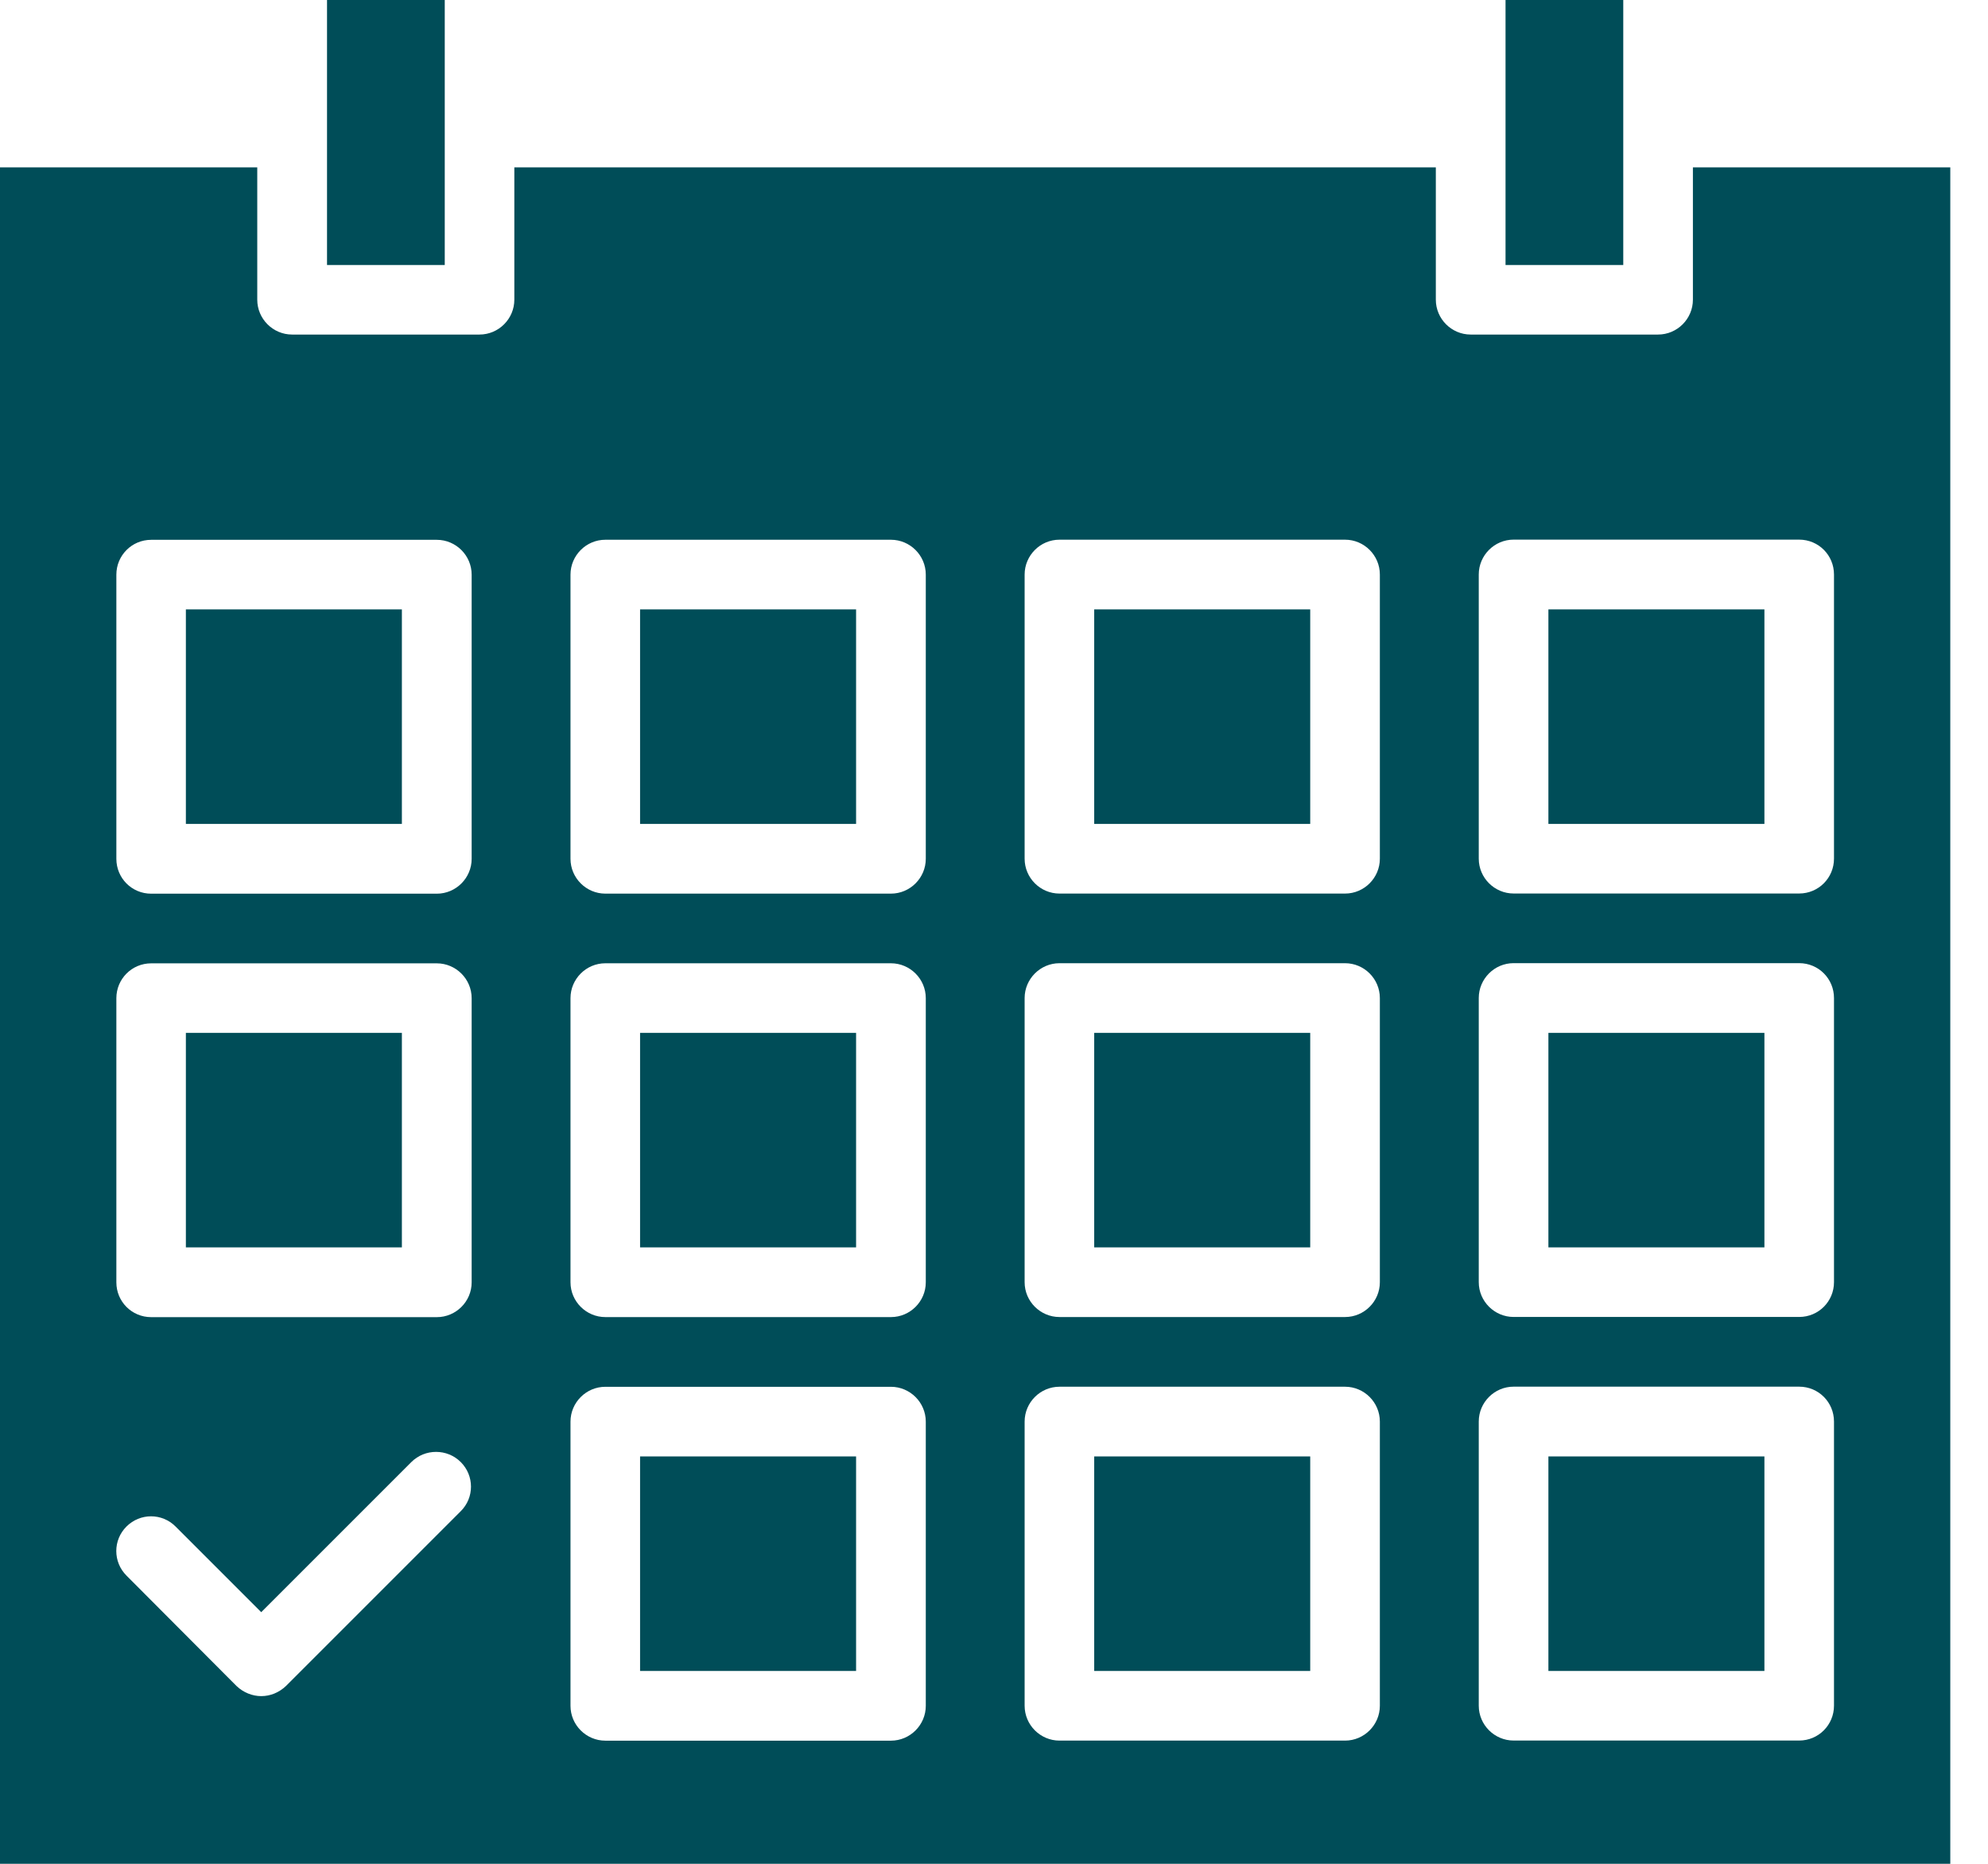
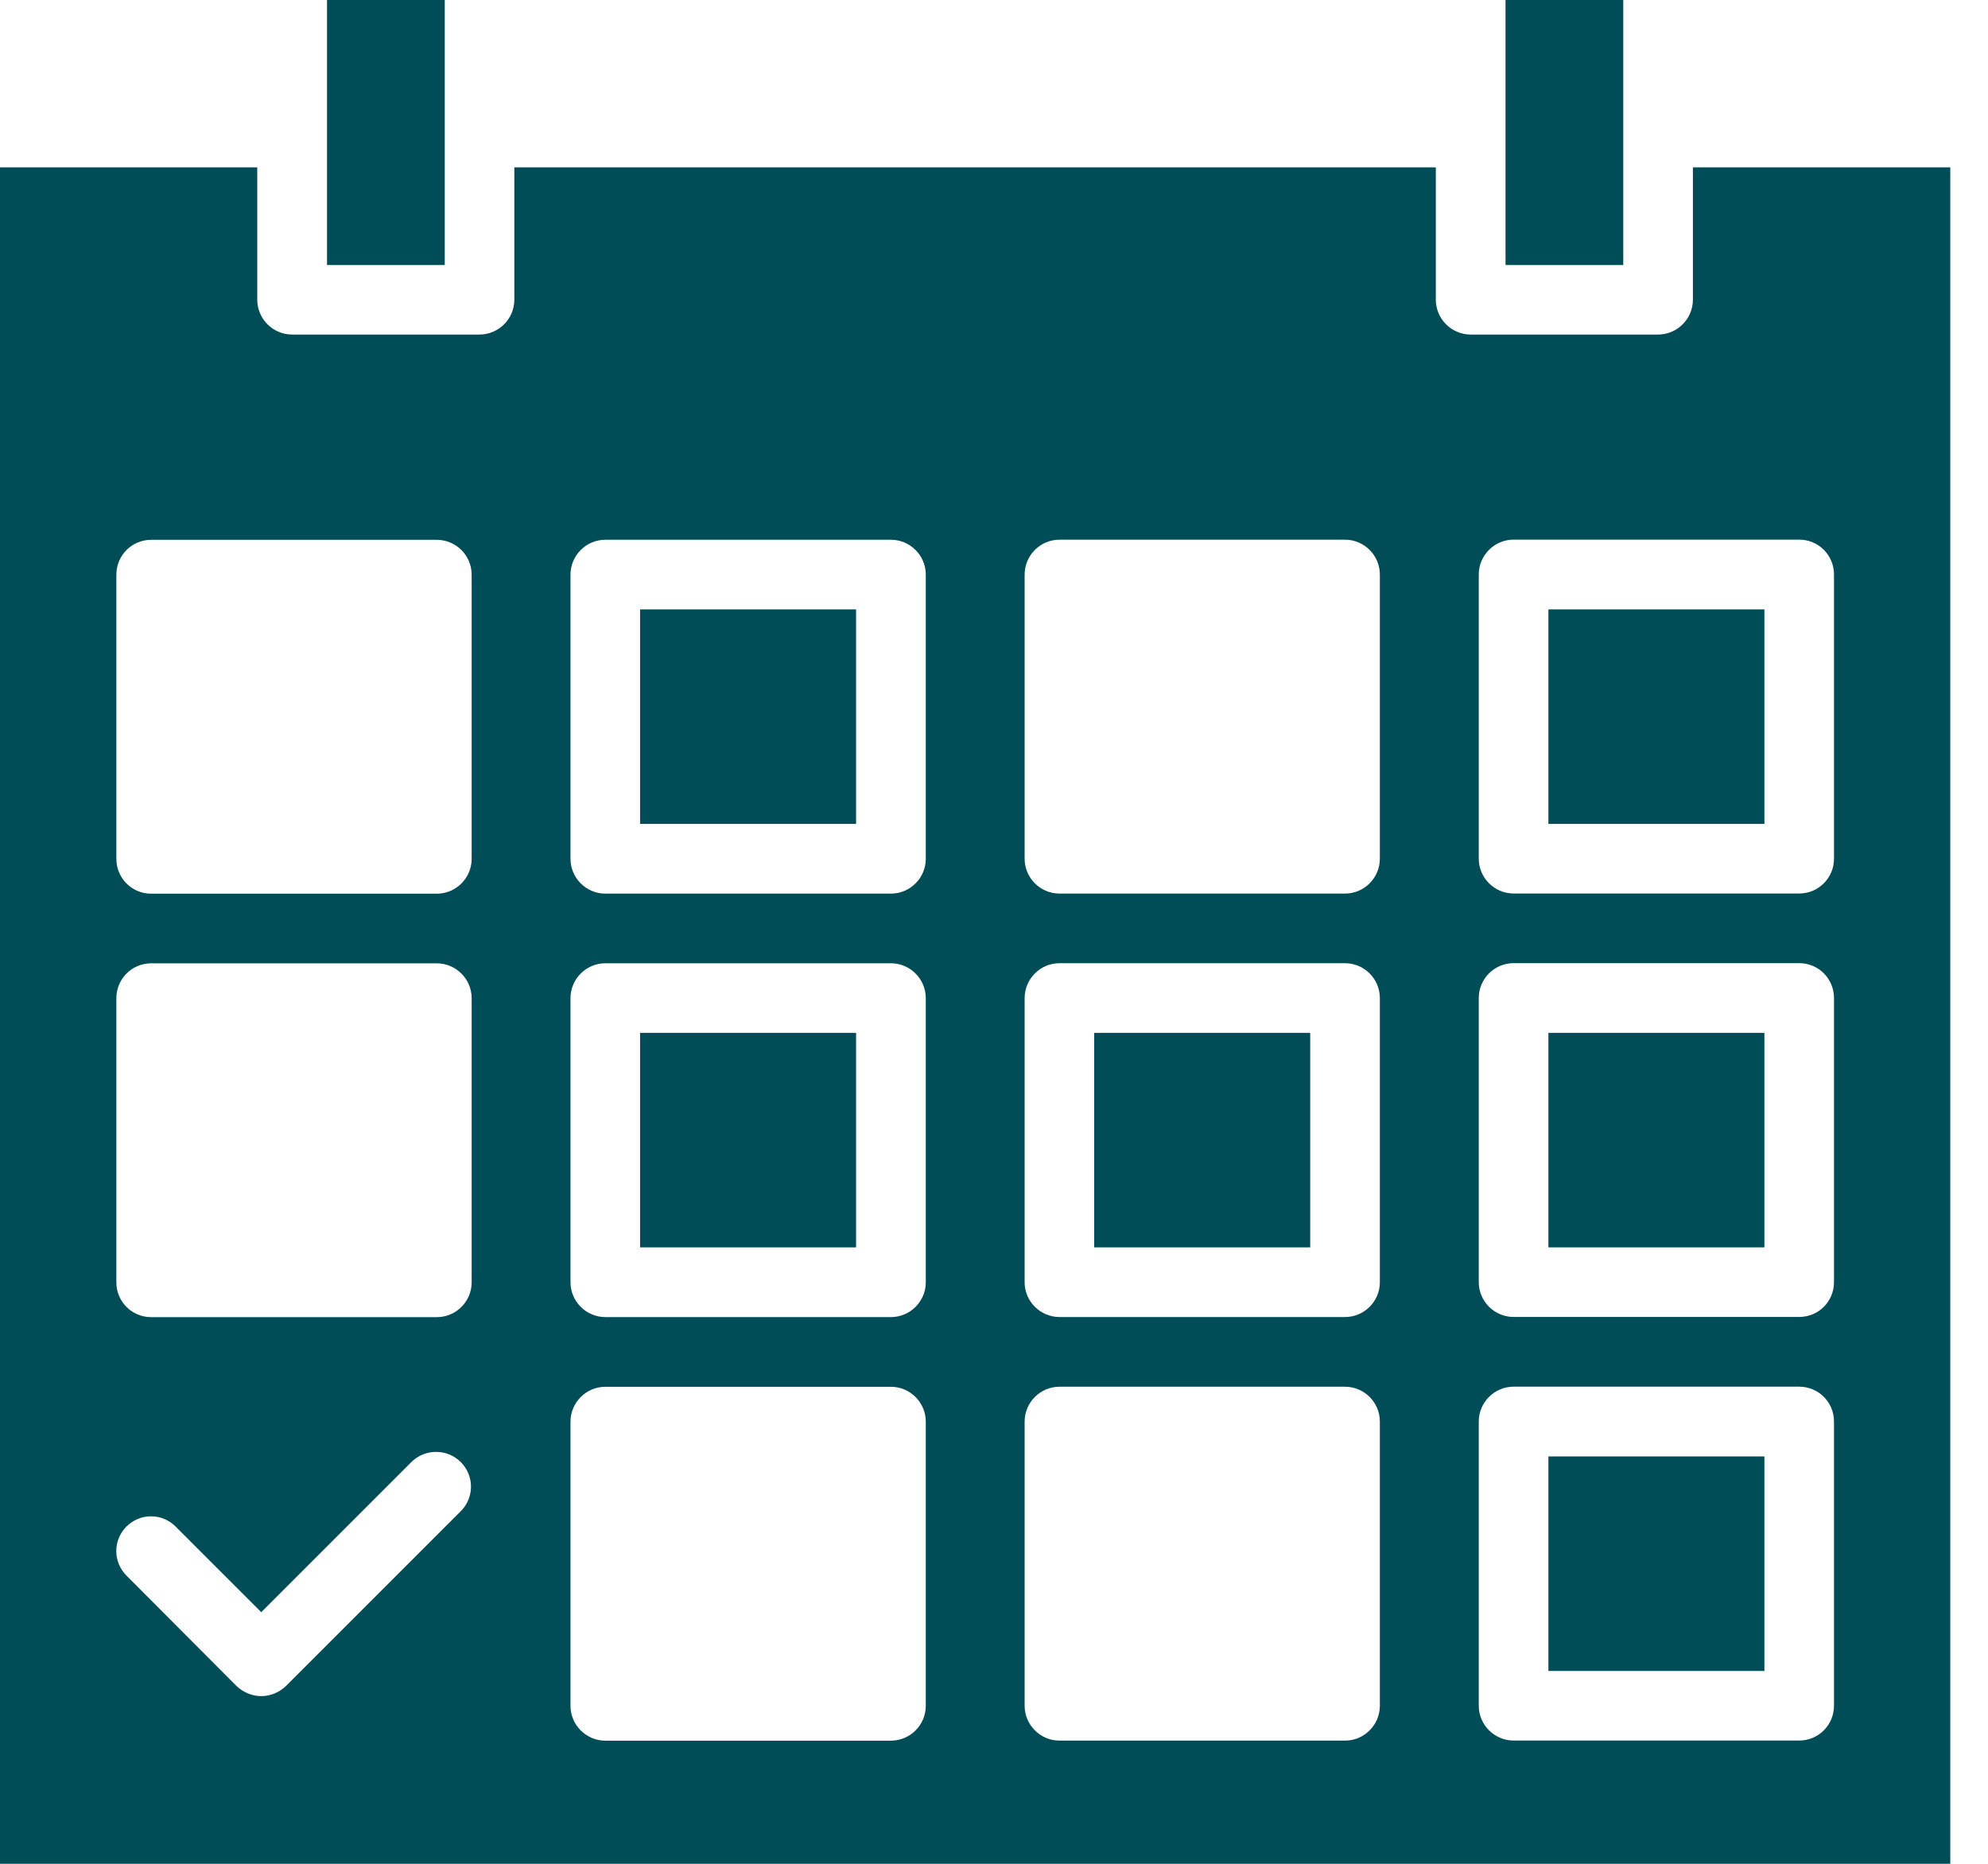
<svg xmlns="http://www.w3.org/2000/svg" fill="none" height="30" viewBox="0 0 32 30" width="32">
  <g fill="#004d58">
-     <path d="m2.992 16.625h3.477v3.453h-3.477z" />
-     <path d="m2.992 9.809h3.477v3.453h-3.477z" />
    <path d="m5.264 4.266h1.895v-4.266h-1.895z" />
-     <path d="m10.303 23.443h3.477v3.453h-3.477z" />
    <path d="m26.129 0h-1.895v4.266h1.895z" />
    <path d="m24.924 23.443h3.477v3.453h-3.477z" />
    <path d="m0 30h31.393v-27.306h-4.143v2.13c0 .308-.252.561-.561.561h-3.016c-.308 0-.561-.252-.561-.561v-2.13h-14.833v2.13c0 .308-.252.561-.561.561h-3.016c-.308 0-.561-.252-.561-.561v-2.13h-4.143zm23.803-20.753c0-.308.252-.561.561-.561h4.596c.314 0 .561.252.561.561v4.574c0 .308-.247.561-.561.561h-4.596c-.308 0-.561-.252-.561-.561zm0 6.817c0-.308.252-.561.561-.561h4.596c.314 0 .561.252.561.561v4.574c0 .308-.247.56-.561.56h-4.596c-.308 0-.561-.252-.561-.56zm0 6.817c0-.308.252-.561.561-.561h4.596c.314 0 .561.252.561.561v4.574c0 .308-.247.561-.561.561h-4.596c-.308 0-.561-.252-.561-.561zm-7.31-13.633c0-.308.252-.561.561-.561h4.597c.308 0 .56.252.56.561v4.574c0 .308-.252.561-.56.561h-4.597c-.308 0-.561-.252-.561-.561zm0 6.817c0-.308.252-.561.561-.561h4.597c.308 0 .56.252.56.561v4.574c0 .308-.252.56-.56.56h-4.597c-.308 0-.561-.252-.561-.56zm0 6.817c0-.308.252-.561.561-.561h4.597c.308 0 .56.252.56.561v4.574c0 .308-.252.561-.56.561h-4.597c-.308 0-.561-.252-.561-.561zm-7.31-13.633c0-.308.252-.561.561-.561h4.597c.308 0 .561.252.561.561v4.574c0 .308-.252.561-.561.561h-4.597c-.308 0-.561-.252-.561-.561zm0 6.817c0-.308.252-.561.561-.561h4.597c.308 0 .561.252.561.561v4.574c0 .308-.252.56-.561.56h-4.597c-.308 0-.561-.252-.561-.56zm0 6.817c0-.308.252-.561.561-.561h4.597c.308 0 .561.252.561.561v4.574c0 .308-.252.561-.561.561h-4.597c-.308 0-.561-.252-.561-.561zm-7.31-13.633c0-.308.247-.561.561-.561h4.597c.308 0 .561.252.561.561v4.574c0 .308-.252.561-.561.561h-4.597c-.314 0-.561-.252-.561-.561zm0 6.817c0-.308.247-.561.561-.561h4.597c.308 0 .561.252.561.561v4.574c0 .308-.252.56-.561.56h-4.597c-.314 0-.561-.252-.561-.56zm.163 8.504c.219-.219.572-.219.79 0l1.379 1.379 2.416-2.416c.219-.219.577-.219.796 0 .219.219.219.572 0 .79l-2.814 2.814c-.112.106-.252.163-.398.163-.14 0-.286-.056-.398-.163l-1.771-1.777c-.219-.219-.219-.572-0-.79z" />
    <path d="m24.924 9.809h3.477v3.453h-3.477z" />
-     <path d="m17.613 9.809h3.477v3.453h-3.477z" />
    <path d="m10.303 16.625h3.477v3.453h-3.477z" />
    <path d="m17.613 16.625h3.477v3.453h-3.477z" />
    <path d="m24.924 16.625h3.477v3.453h-3.477z" />
-     <path d="m17.613 23.443h3.477v3.453h-3.477z" />
    <path d="m10.303 9.809h3.477v3.453h-3.477z" />
  </g>
</svg>